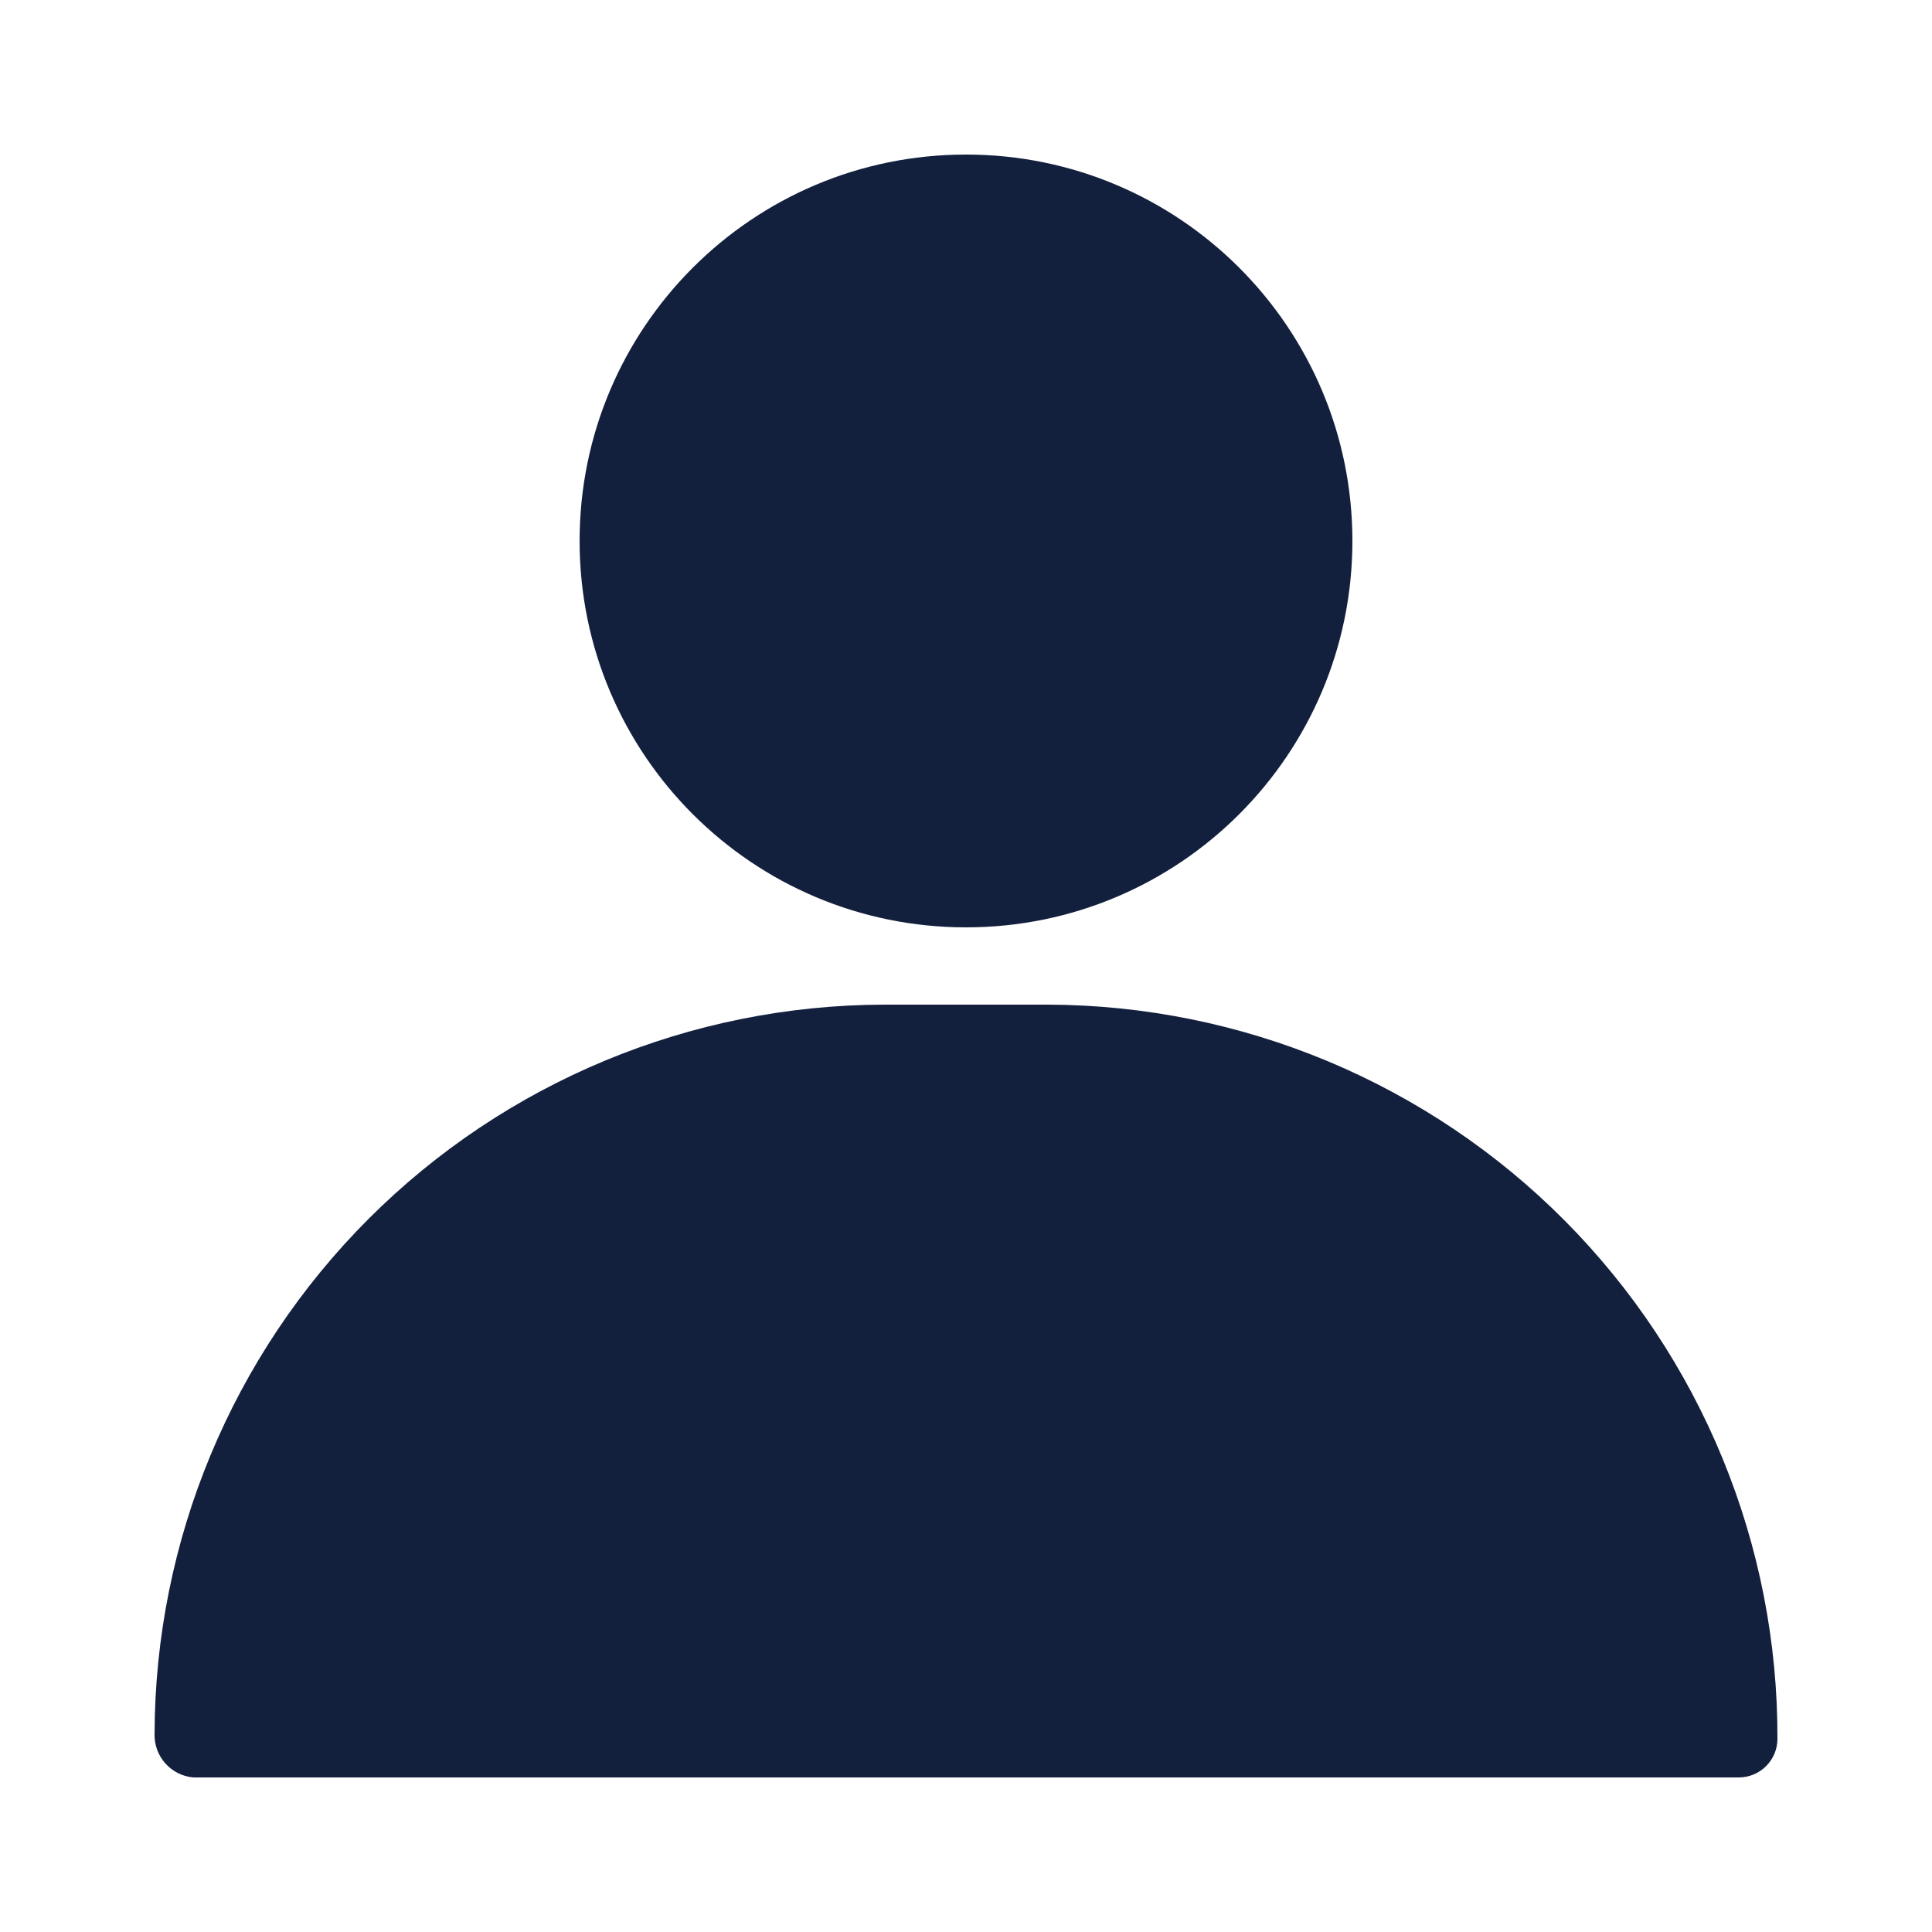
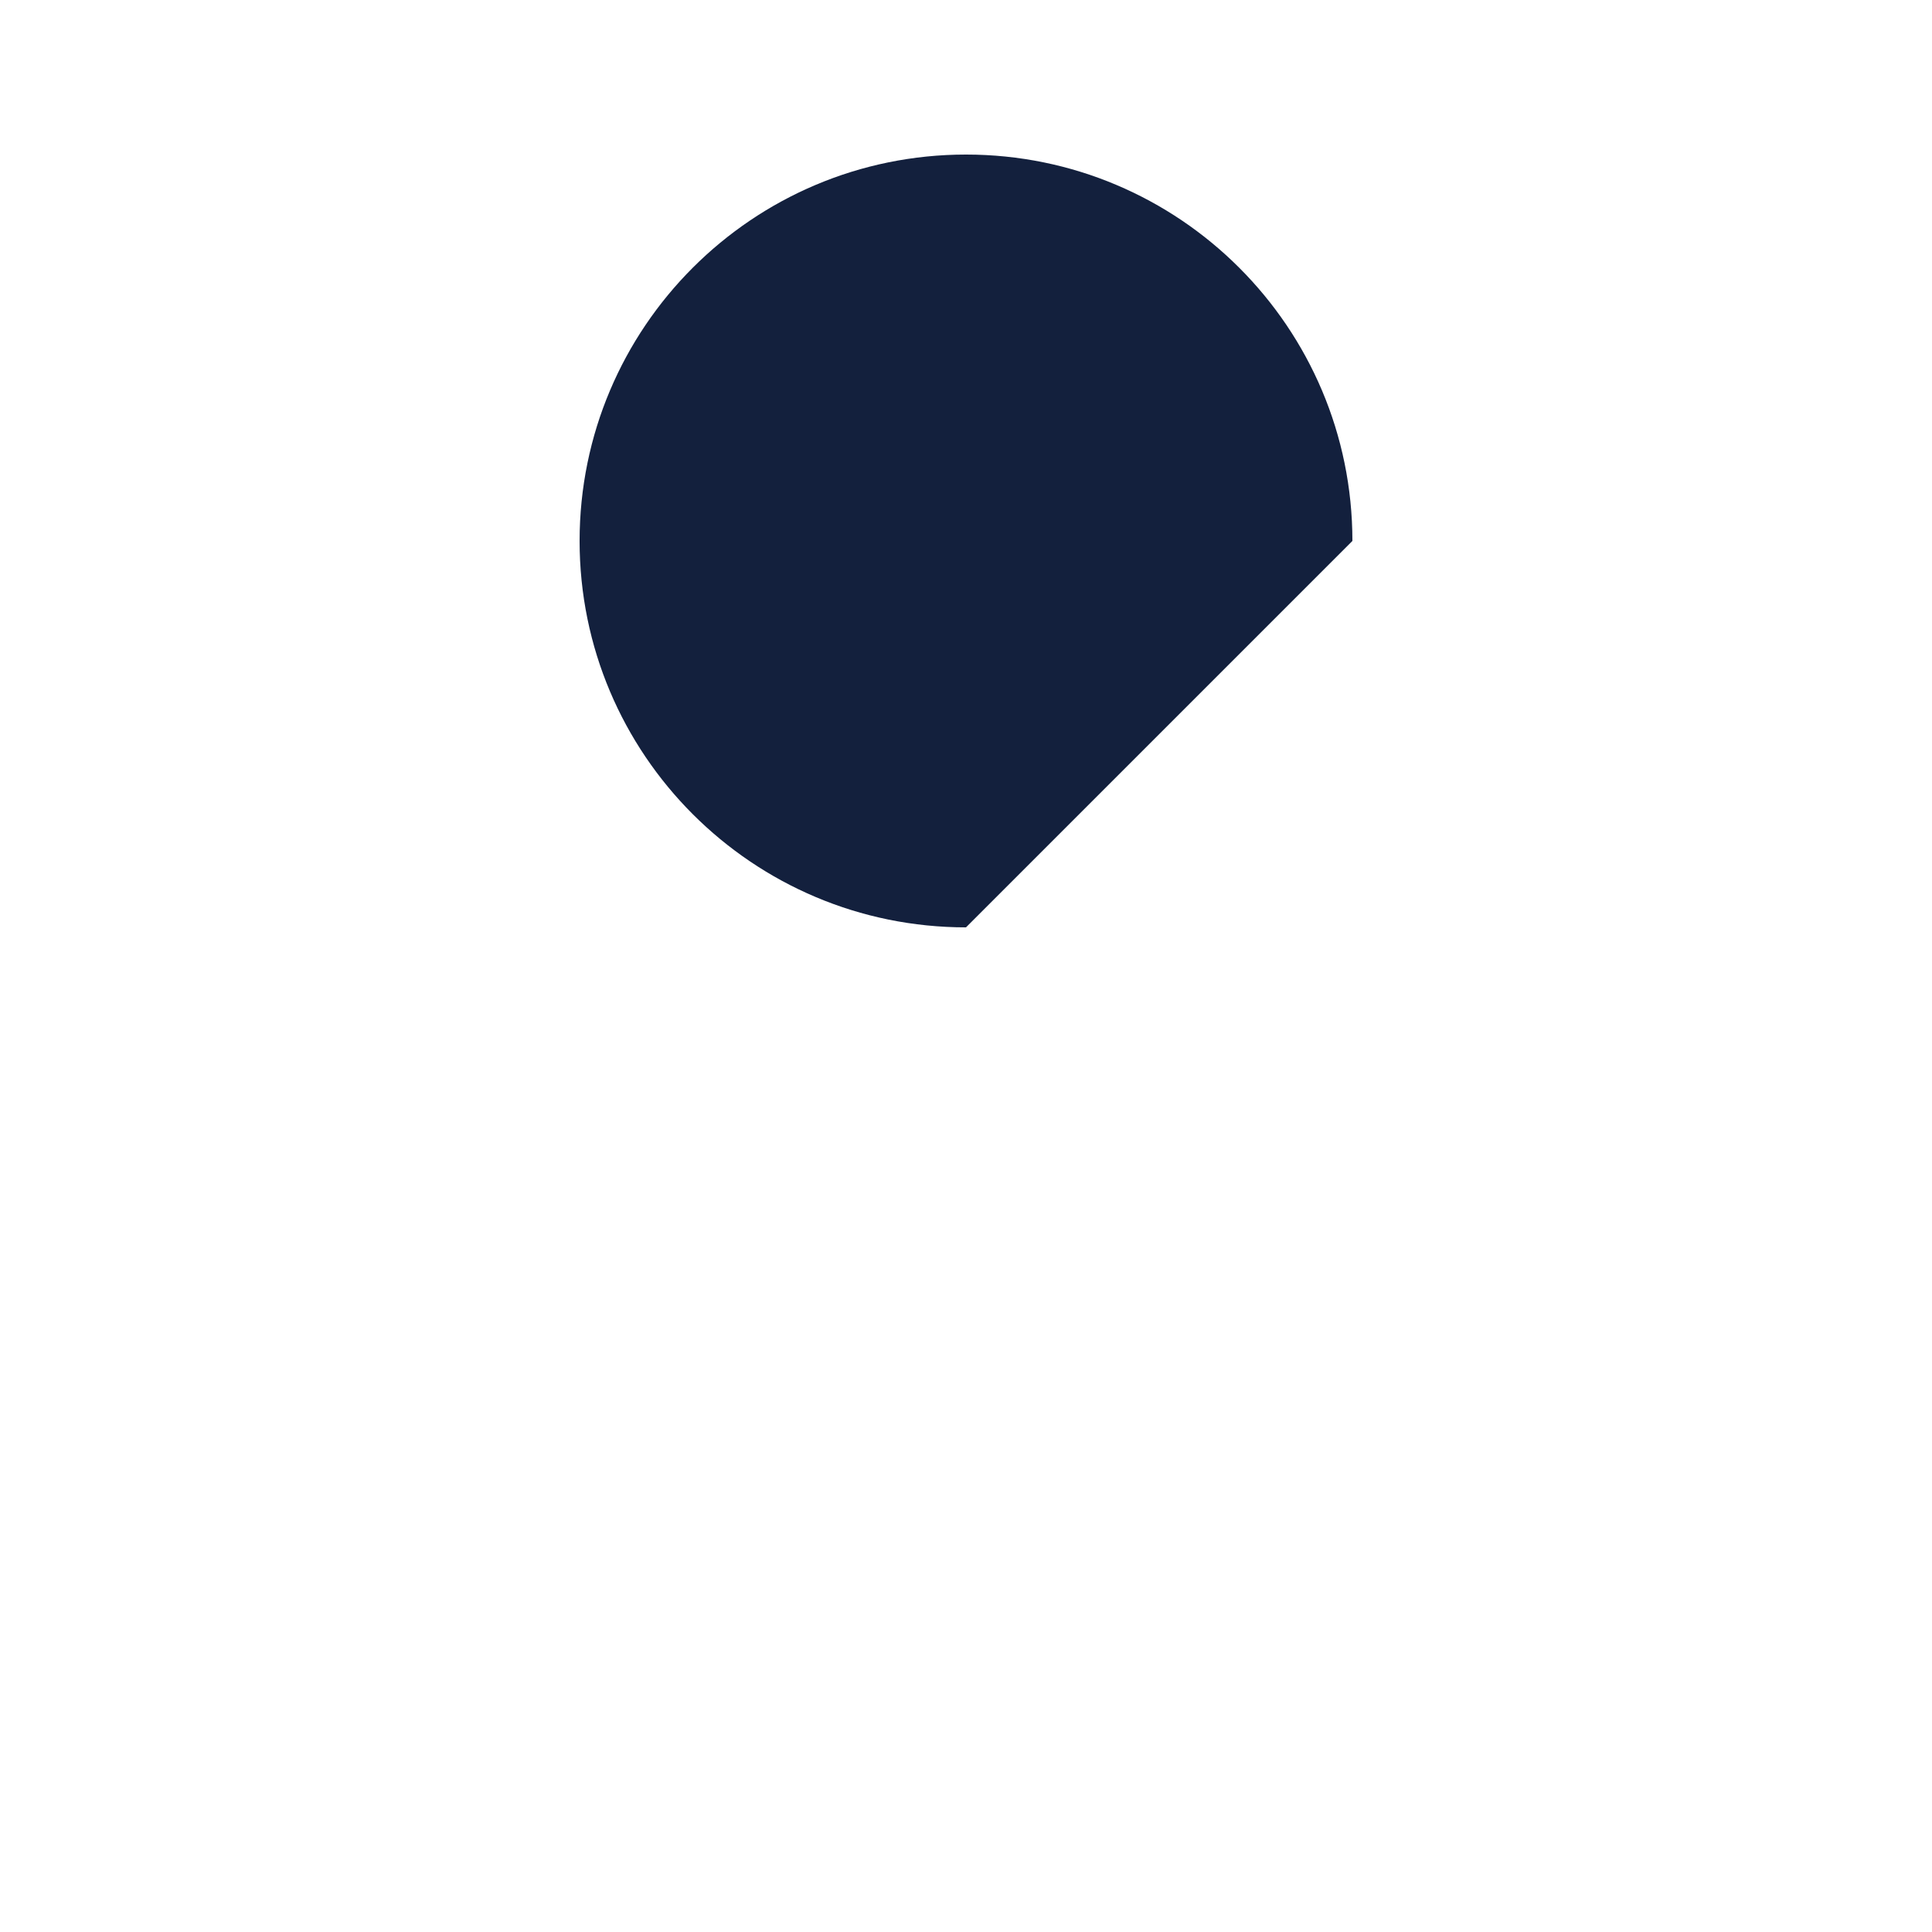
<svg xmlns="http://www.w3.org/2000/svg" width="63" height="63" viewBox="0 0 63 63" fill="none">
-   <path d="M31.5 30.24C24.541 30.24 18.9 24.599 18.9 17.64C18.9 10.681 24.541 5.04 31.5 5.04C38.458 5.04 44.1 10.681 44.1 17.64C44.1 24.599 38.458 30.24 31.5 30.24Z" fill="#13203D" />
-   <path d="M28.829 32.76H34.171C37.305 32.77 40.406 33.397 43.298 34.605C46.189 35.814 48.815 37.58 51.024 39.803C53.233 42.026 54.982 44.663 56.172 47.562C57.362 50.461 57.97 53.566 57.96 56.7C57.96 57.034 57.827 57.355 57.591 57.591C57.355 57.827 57.034 57.96 56.7 57.96H6.3C5.95 57.928 5.626 57.765 5.392 57.503C5.158 57.241 5.032 56.9 5.04 56.549C5.053 50.244 7.564 44.201 12.022 39.742C16.48 35.284 22.523 32.773 28.829 32.76Z" fill="#13203D" />
+   <path d="M31.5 30.24C24.541 30.24 18.9 24.599 18.9 17.64C18.9 10.681 24.541 5.04 31.5 5.04C38.458 5.04 44.1 10.681 44.1 17.64Z" fill="#13203D" />
</svg>